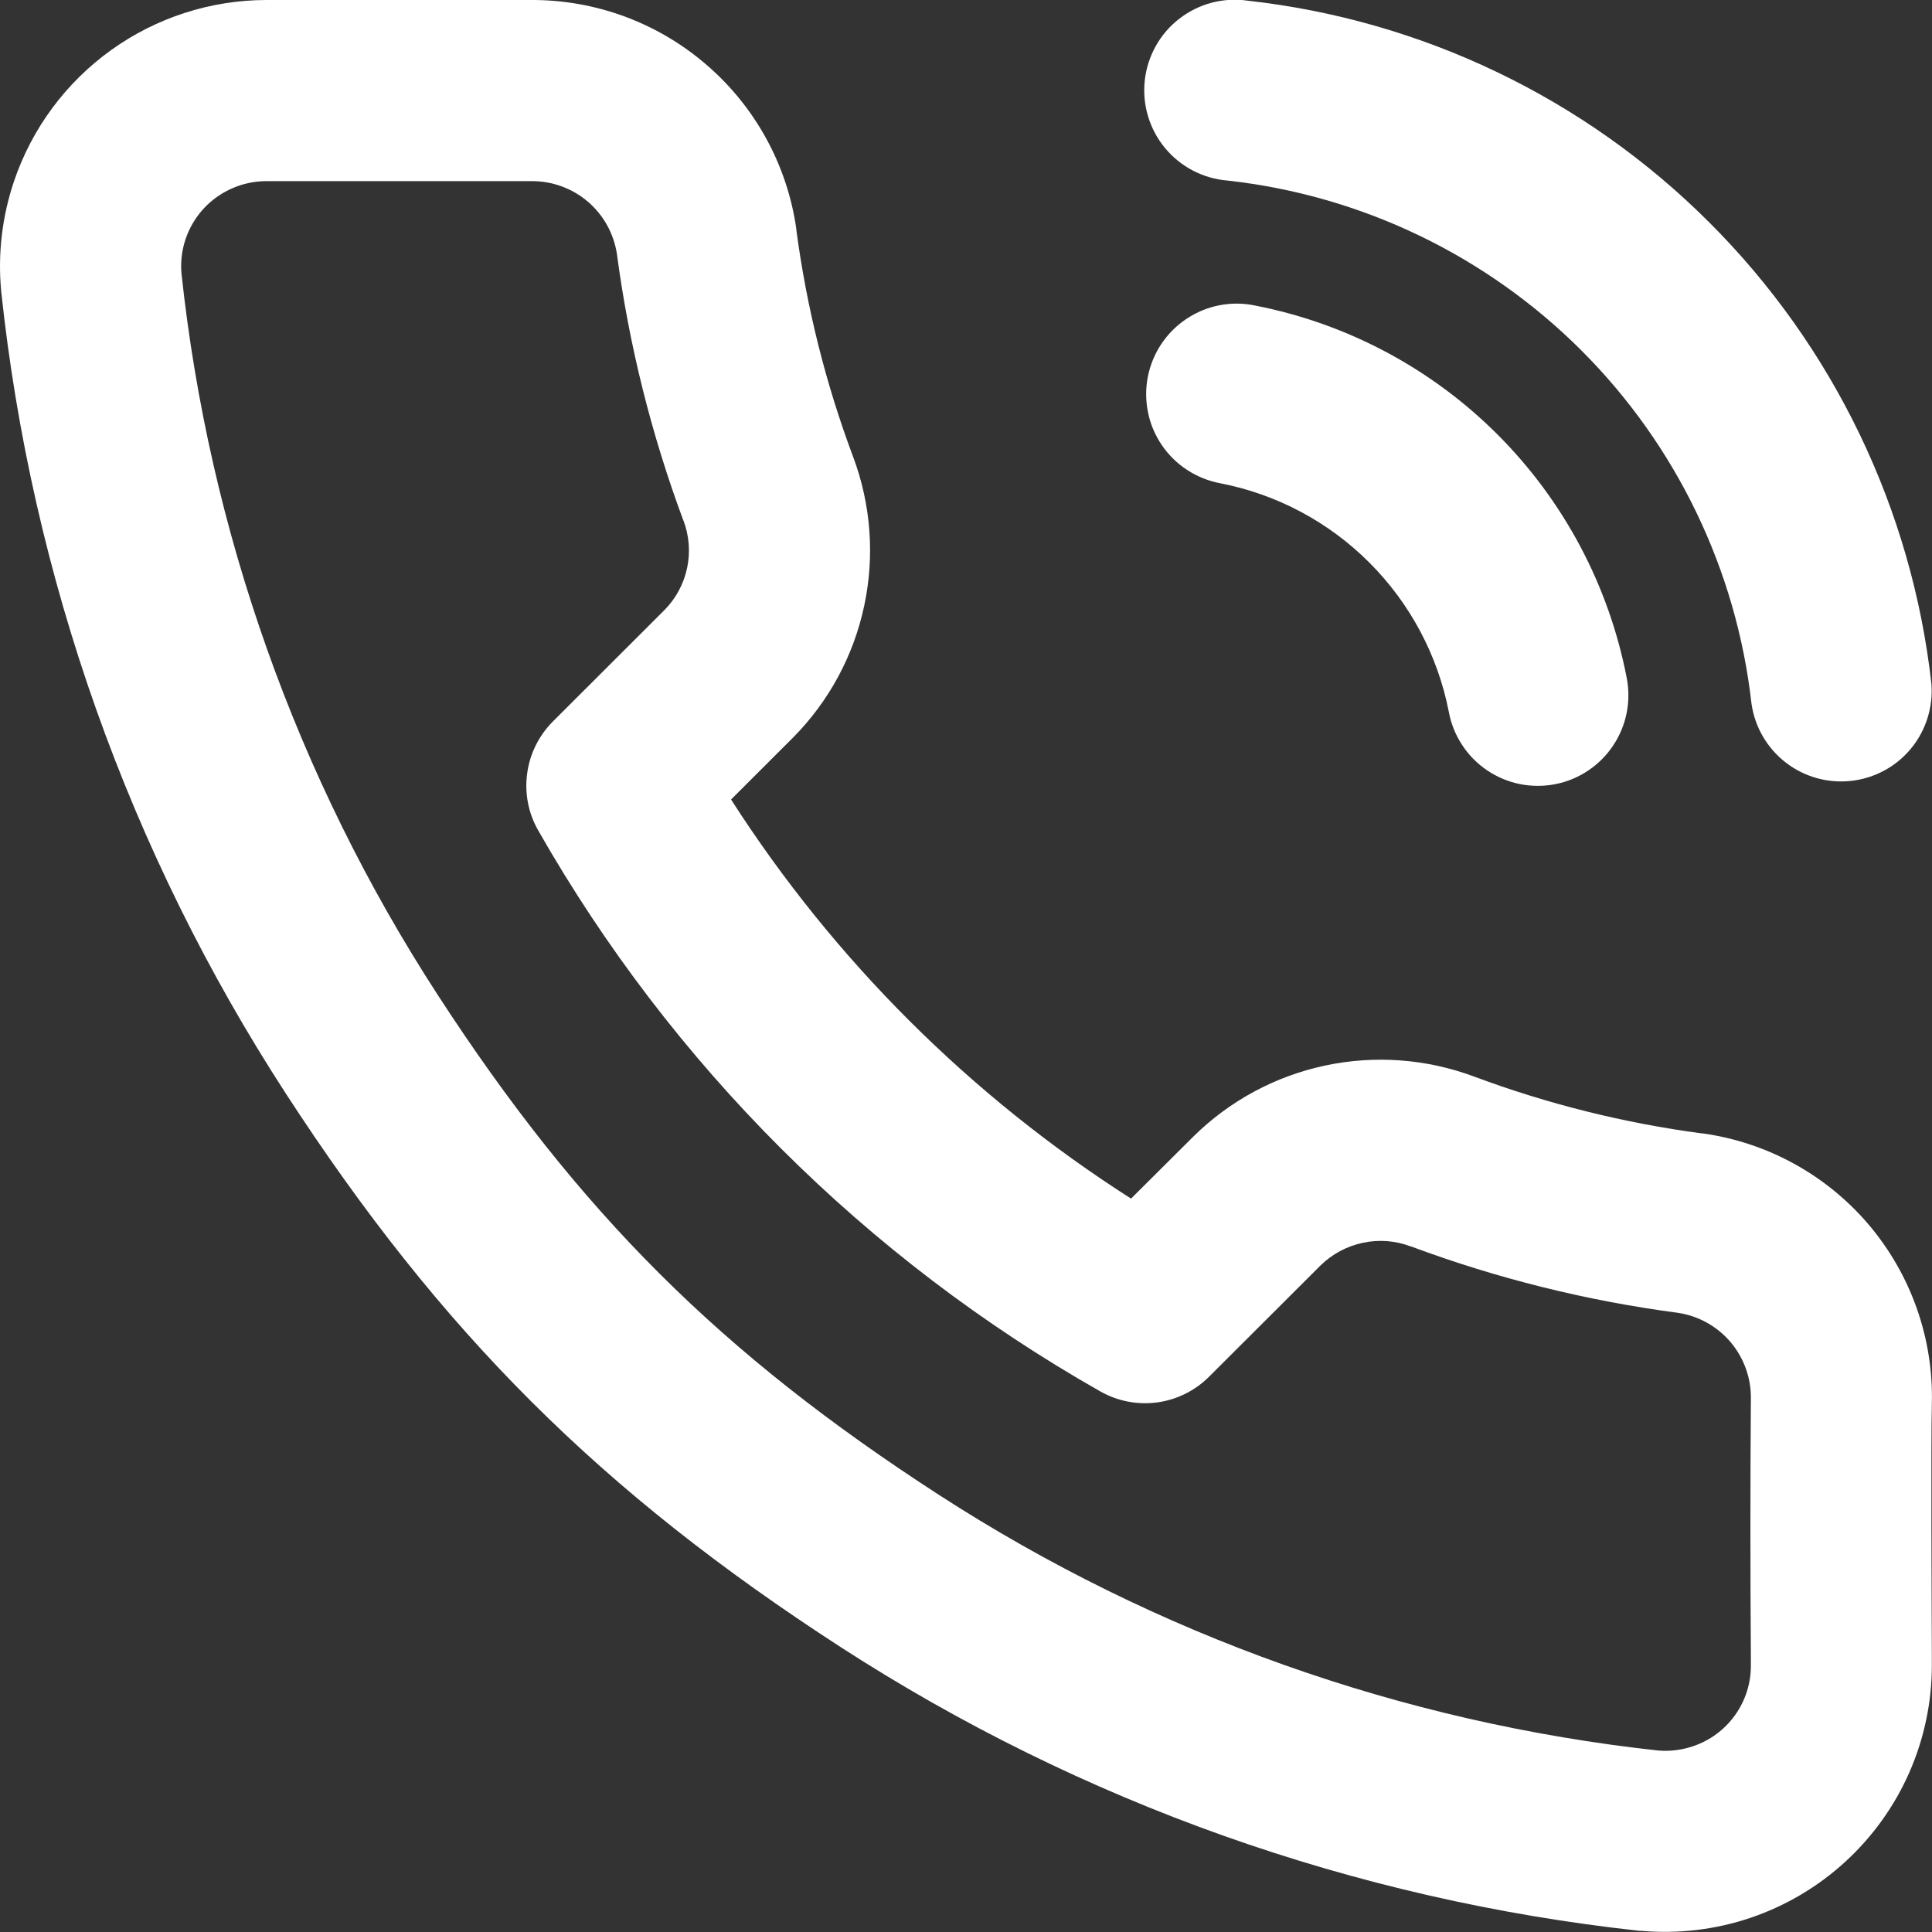
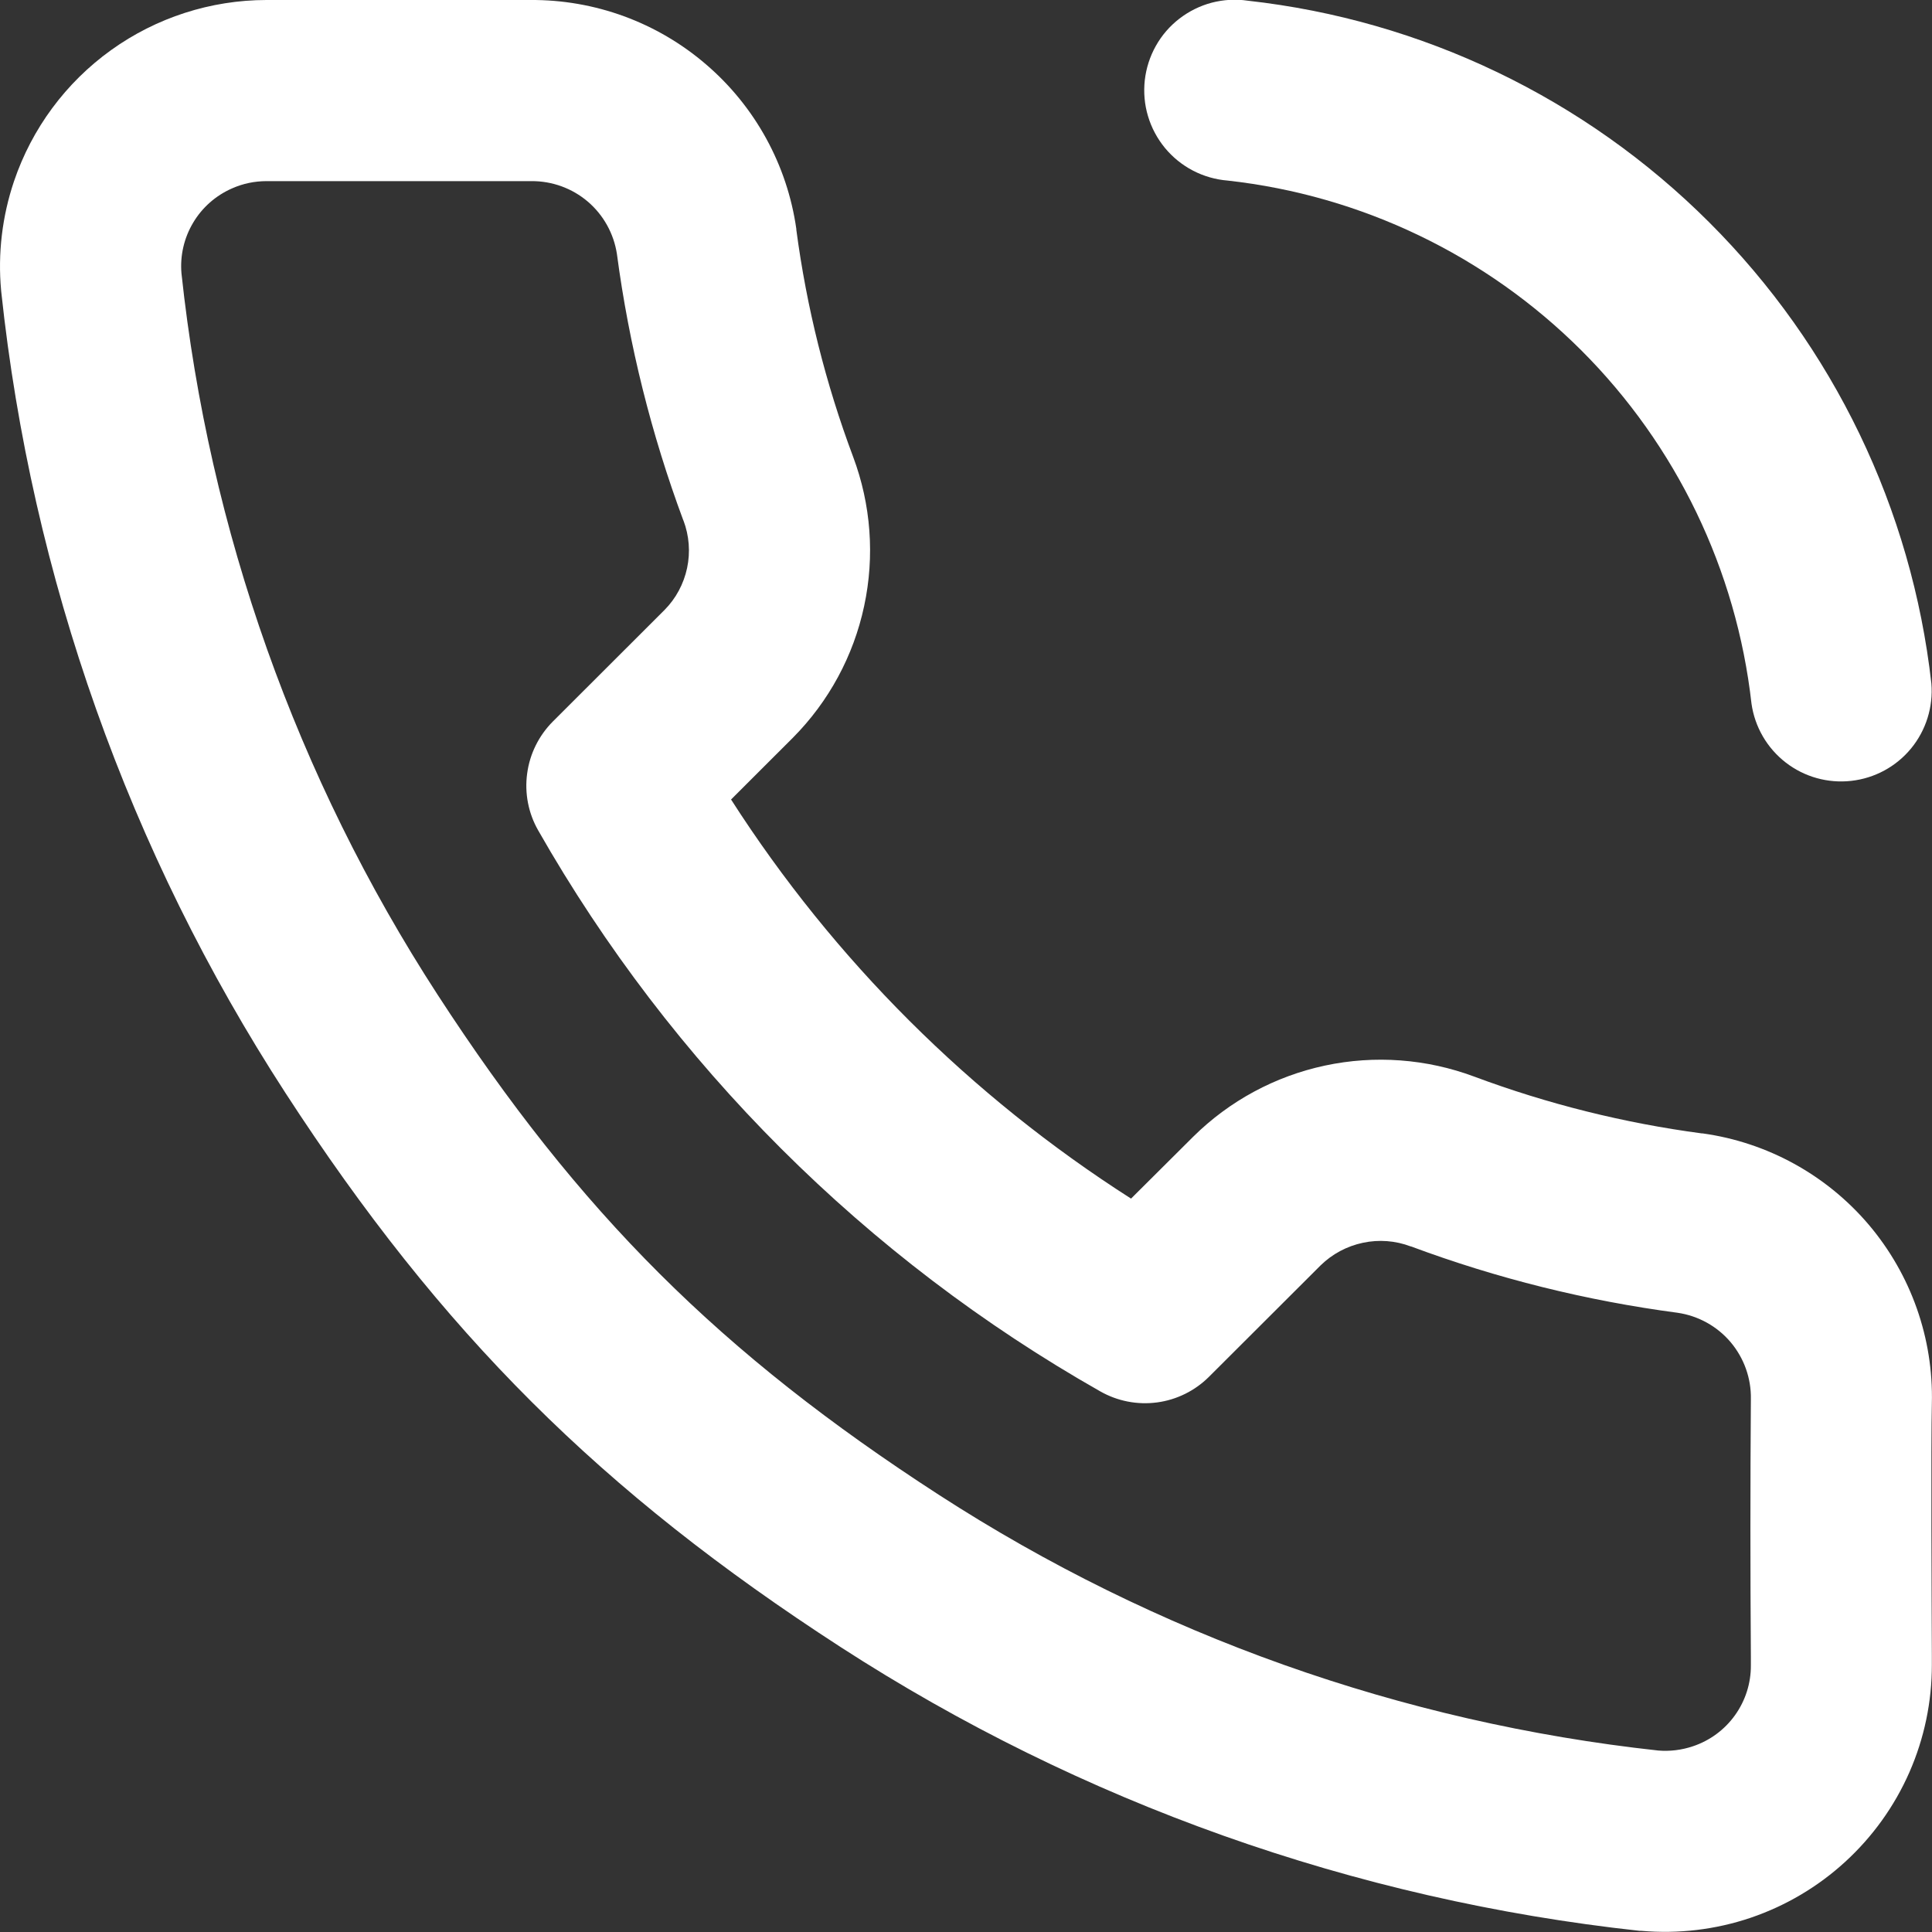
<svg xmlns="http://www.w3.org/2000/svg" width="28" height="28" viewBox="0 0 28 28" fill="none">
  <rect x="0" y="0" width="28" height="28" fill="#333333" stroke="none" />
  <g clip-path="url(#clip0_15_29)">
    <path fill-rule="evenodd" clip-rule="evenodd" d="M10.232 0.933C9.524 0.324 8.619 -0.007 7.684 0H3.861C3.053 0.001 2.266 0.255 1.61 0.726C0.954 1.197 0.462 1.862 0.203 2.627C0.032 3.134 -0.033 3.673 0.016 4.207L0.018 4.228C0.459 8.37 1.871 12.349 4.139 15.843C6.396 19.32 8.715 21.625 12.182 23.87C15.668 26.126 19.635 27.535 23.763 27.983H23.788C24.323 28.03 24.862 27.966 25.371 27.794C25.88 27.621 26.347 27.345 26.743 26.982C27.139 26.619 27.456 26.178 27.672 25.686C27.888 25.194 27.999 24.663 27.998 24.126V23.994C27.995 23.324 27.984 20.895 27.998 20.342C28.022 19.395 27.696 18.473 27.084 17.75C26.471 17.028 25.613 16.556 24.675 16.426H24.663C23.536 16.276 22.43 16 21.366 15.603C20.675 15.345 19.924 15.289 19.203 15.443C18.481 15.597 17.819 15.954 17.294 16.473L16.392 17.371C14.064 15.885 12.086 13.912 10.595 11.587L11.487 10.696L11.492 10.691C12.012 10.167 12.37 9.505 12.524 8.783C12.679 8.062 12.623 7.311 12.364 6.62C11.966 5.558 11.69 4.455 11.541 3.33V3.318C11.409 2.39 10.944 1.543 10.232 0.933ZM7.702 2.625C8.001 2.623 8.291 2.728 8.519 2.922C8.746 3.116 8.896 3.386 8.941 3.682C9.116 5 9.44 6.295 9.903 7.541L9.905 7.543C9.988 7.763 10.007 8.002 9.958 8.232C9.909 8.462 9.796 8.674 9.63 8.841L8.013 10.456C7.81 10.66 7.678 10.924 7.64 11.21C7.601 11.495 7.657 11.785 7.8 12.035C9.734 15.429 12.549 18.238 15.946 20.165C16.196 20.307 16.485 20.363 16.769 20.325C17.054 20.287 17.318 20.156 17.521 19.954L19.136 18.342L19.14 18.338C19.309 18.173 19.521 18.06 19.753 18.011C19.984 17.962 20.224 17.98 20.445 18.064H20.449C21.697 18.529 22.993 18.851 24.315 19.026C24.613 19.07 24.886 19.221 25.081 19.451C25.276 19.682 25.381 19.976 25.375 20.277C25.366 21.522 25.366 22.767 25.375 24.012V24.134C25.377 24.394 25.296 24.647 25.145 24.858C24.994 25.069 24.78 25.227 24.533 25.309C24.372 25.363 24.202 25.384 24.033 25.37C20.317 24.965 16.747 23.696 13.608 21.665C10.449 19.621 8.395 17.579 6.34 14.413C4.3 11.269 3.029 7.689 2.63 3.962C2.608 3.706 2.667 3.449 2.799 3.228C2.93 3.007 3.128 2.833 3.364 2.73C3.521 2.66 3.691 2.625 3.864 2.625H7.702Z" fill="white" />
    <path d="M18.083 0.01C17.909 -0.016 17.731 -0.005 17.561 0.039C17.391 0.084 17.232 0.163 17.093 0.27C16.953 0.378 16.837 0.512 16.751 0.666C16.665 0.819 16.611 0.988 16.591 1.163C16.572 1.338 16.587 1.515 16.638 1.684C16.688 1.852 16.772 2.009 16.884 2.145C16.996 2.28 17.134 2.392 17.29 2.473C17.446 2.554 17.617 2.603 17.792 2.617C19.73 2.832 21.537 3.7 22.917 5.077C24.296 6.455 25.166 8.261 25.384 10.198C25.432 10.536 25.61 10.842 25.88 11.051C26.15 11.26 26.49 11.355 26.829 11.317C27.169 11.279 27.48 11.111 27.697 10.847C27.913 10.584 28.019 10.246 27.991 9.906C27.707 7.377 26.572 5.02 24.771 3.222C22.971 1.423 20.612 0.291 18.083 0.01Z" fill="white" />
-     <path d="M18.189 4.428C18.02 4.392 17.844 4.391 17.674 4.424C17.503 4.457 17.341 4.524 17.197 4.62C17.052 4.716 16.928 4.84 16.832 4.984C16.735 5.128 16.669 5.291 16.635 5.461C16.602 5.631 16.603 5.806 16.638 5.977C16.672 6.147 16.741 6.308 16.838 6.451C16.936 6.595 17.061 6.718 17.207 6.812C17.352 6.907 17.515 6.972 17.686 7.004C18.504 7.163 19.257 7.564 19.846 8.154C20.436 8.744 20.837 9.496 20.997 10.315C21.028 10.485 21.093 10.648 21.188 10.793C21.282 10.939 21.405 11.064 21.549 11.162C21.692 11.259 21.854 11.328 22.024 11.363C22.194 11.397 22.369 11.398 22.539 11.365C22.71 11.332 22.872 11.265 23.016 11.168C23.16 11.072 23.284 10.948 23.38 10.803C23.476 10.659 23.543 10.497 23.576 10.326C23.609 10.156 23.608 9.981 23.573 9.811C23.313 8.48 22.662 7.256 21.703 6.297C20.744 5.338 19.52 4.687 18.189 4.428Z" fill="white" />
  </g>
  <defs>
    <clipPath id="clip0_15_29">
      <rect width="28" height="28" fill="white" />
    </clipPath>
  </defs>
</svg>